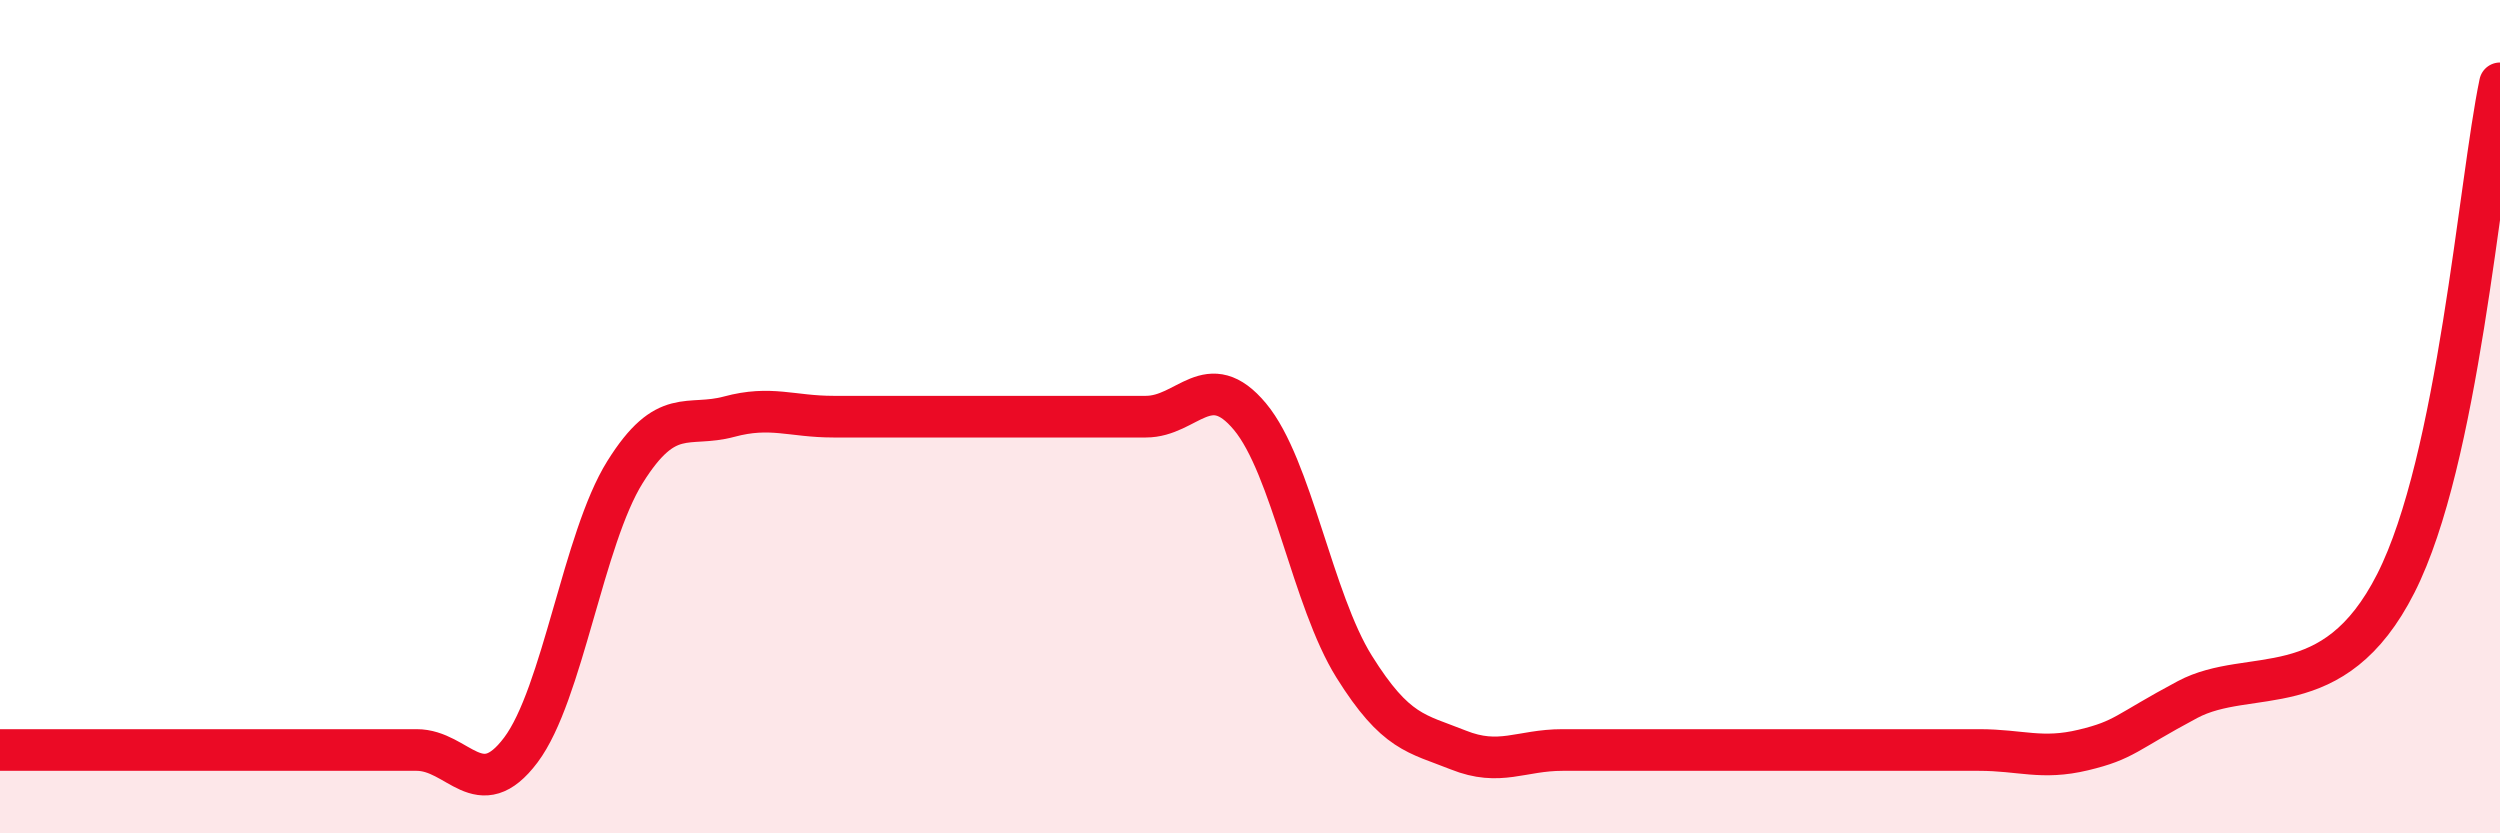
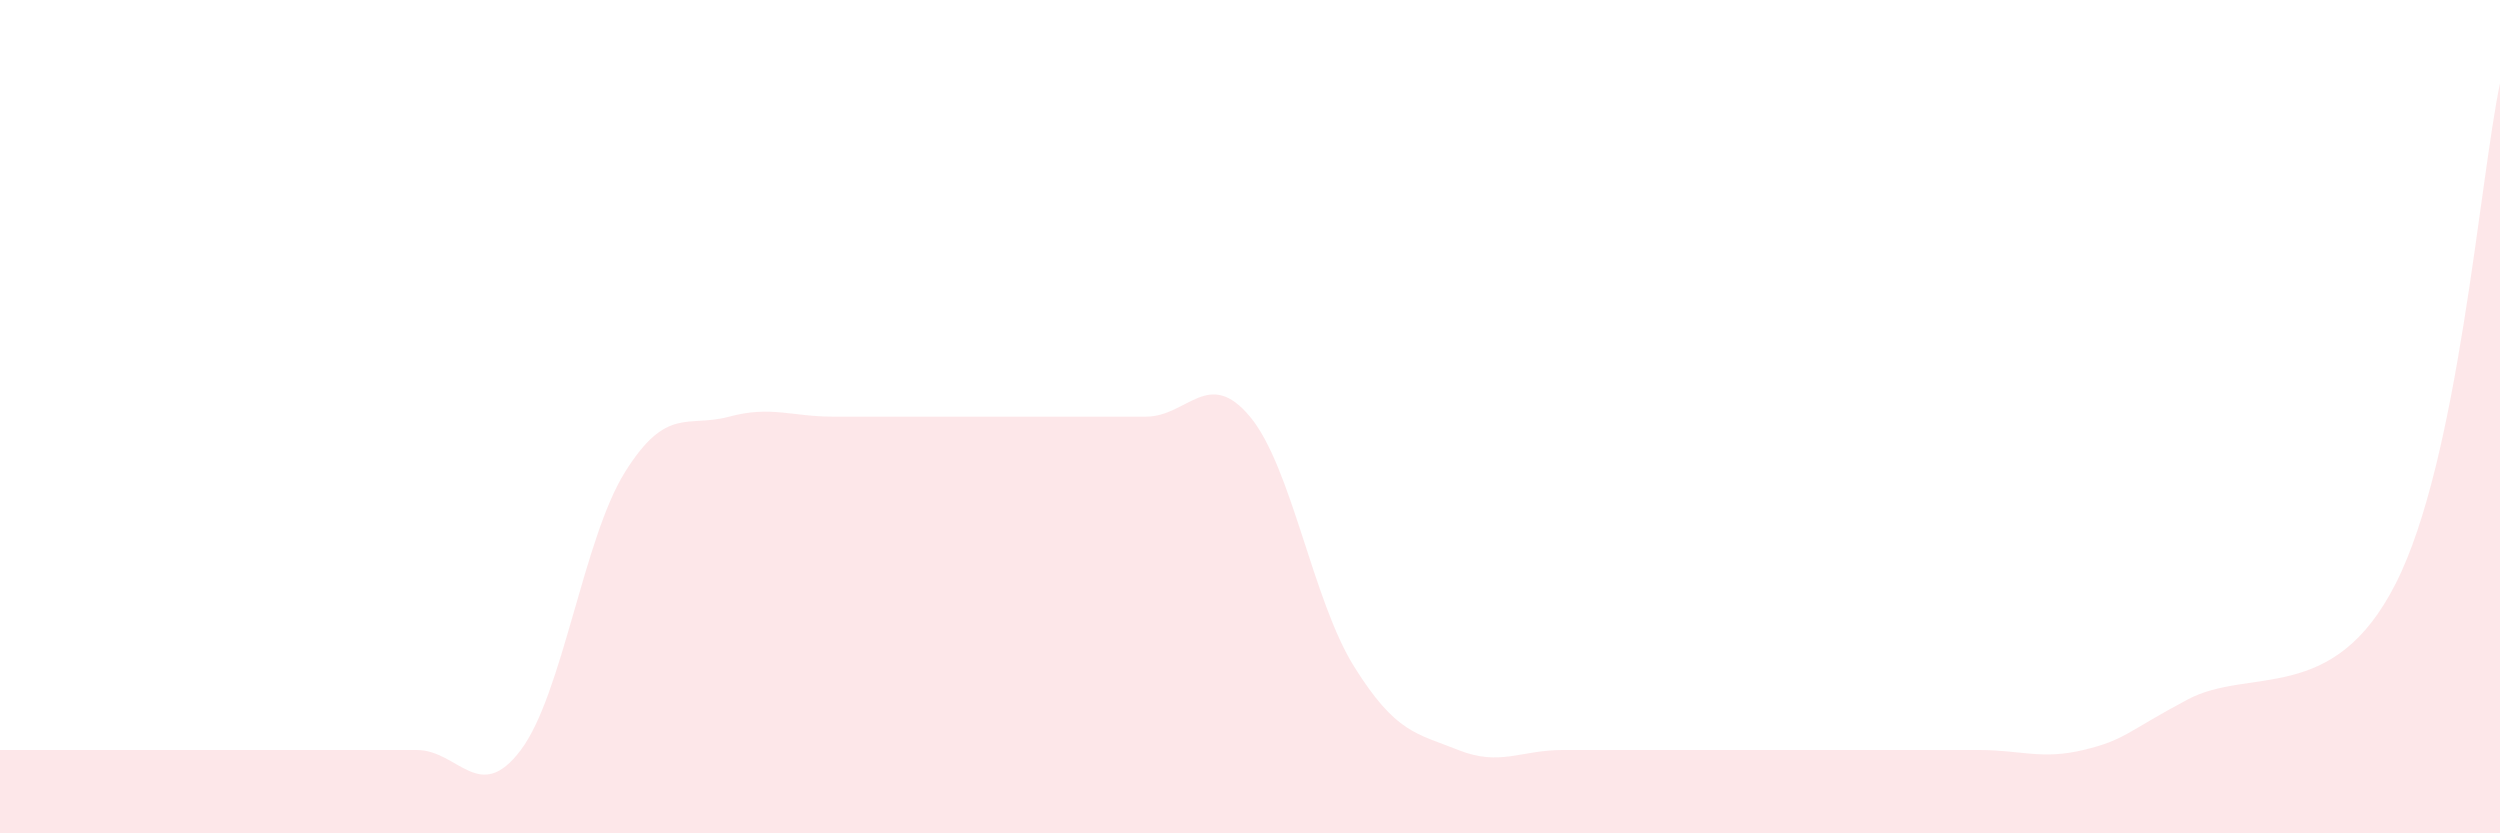
<svg xmlns="http://www.w3.org/2000/svg" width="60" height="20" viewBox="0 0 60 20">
-   <path d="M 0,18 C 0.5,18 1.5,18 2.5,18 C 3.5,18 4,18 5,18 C 6,18 6.5,18 7.5,18 C 8.5,18 9,18 10,18 C 11,18 11.5,19.33 12.5,18 C 13.5,16.67 14,12.93 15,11.33 C 16,9.73 16.5,10.27 17.5,10 C 18.5,9.73 19,10 20,10 C 21,10 21.5,10 22.5,10 C 23.5,10 24,10 25,10 C 26,10 26.5,10 27.5,10 C 28.5,10 29,8.8 30,10 C 31,11.2 31.5,14.4 32.5,16 C 33.5,17.6 34,17.6 35,18 C 36,18.4 36.5,18 37.5,18 C 38.5,18 39,18 40,18 C 41,18 41.5,18 42.5,18 C 43.5,18 44,18 45,18 C 46,18 46.5,18 47.5,18 C 48.5,18 49,18.24 50,18 C 51,17.76 51,17.59 52.5,16.79 C 54,15.99 56,16.96 57.5,14 C 59,11.04 59.5,4.4 60,2L60 20L0 20Z" fill="#EB0A25" opacity="0.1" stroke-linecap="round" stroke-linejoin="round" />
-   <path d="M 0,18 C 0.5,18 1.5,18 2.5,18 C 3.5,18 4,18 5,18 C 6,18 6.5,18 7.5,18 C 8.5,18 9,18 10,18 C 11,18 11.5,19.33 12.5,18 C 13.5,16.67 14,12.93 15,11.33 C 16,9.73 16.5,10.27 17.5,10 C 18.5,9.73 19,10 20,10 C 21,10 21.5,10 22.5,10 C 23.5,10 24,10 25,10 C 26,10 26.5,10 27.5,10 C 28.5,10 29,8.8 30,10 C 31,11.2 31.5,14.4 32.5,16 C 33.5,17.6 34,17.6 35,18 C 36,18.4 36.5,18 37.5,18 C 38.5,18 39,18 40,18 C 41,18 41.5,18 42.5,18 C 43.5,18 44,18 45,18 C 46,18 46.5,18 47.5,18 C 48.5,18 49,18.24 50,18 C 51,17.76 51,17.59 52.5,16.79 C 54,15.99 56,16.96 57.5,14 C 59,11.04 59.5,4.4 60,2" stroke="#EB0A25" stroke-width="1" fill="none" stroke-linecap="round" stroke-linejoin="round" />
+   <path d="M 0,18 C 0.5,18 1.5,18 2.5,18 C 3.5,18 4,18 5,18 C 8.5,18 9,18 10,18 C 11,18 11.5,19.33 12.5,18 C 13.5,16.67 14,12.93 15,11.33 C 16,9.73 16.5,10.27 17.5,10 C 18.5,9.73 19,10 20,10 C 21,10 21.5,10 22.5,10 C 23.5,10 24,10 25,10 C 26,10 26.5,10 27.5,10 C 28.5,10 29,8.8 30,10 C 31,11.2 31.5,14.4 32.5,16 C 33.5,17.6 34,17.6 35,18 C 36,18.4 36.5,18 37.5,18 C 38.5,18 39,18 40,18 C 41,18 41.5,18 42.5,18 C 43.5,18 44,18 45,18 C 46,18 46.5,18 47.5,18 C 48.5,18 49,18.24 50,18 C 51,17.76 51,17.59 52.5,16.79 C 54,15.99 56,16.96 57.5,14 C 59,11.04 59.5,4.4 60,2L60 20L0 20Z" fill="#EB0A25" opacity="0.1" stroke-linecap="round" stroke-linejoin="round" />
</svg>